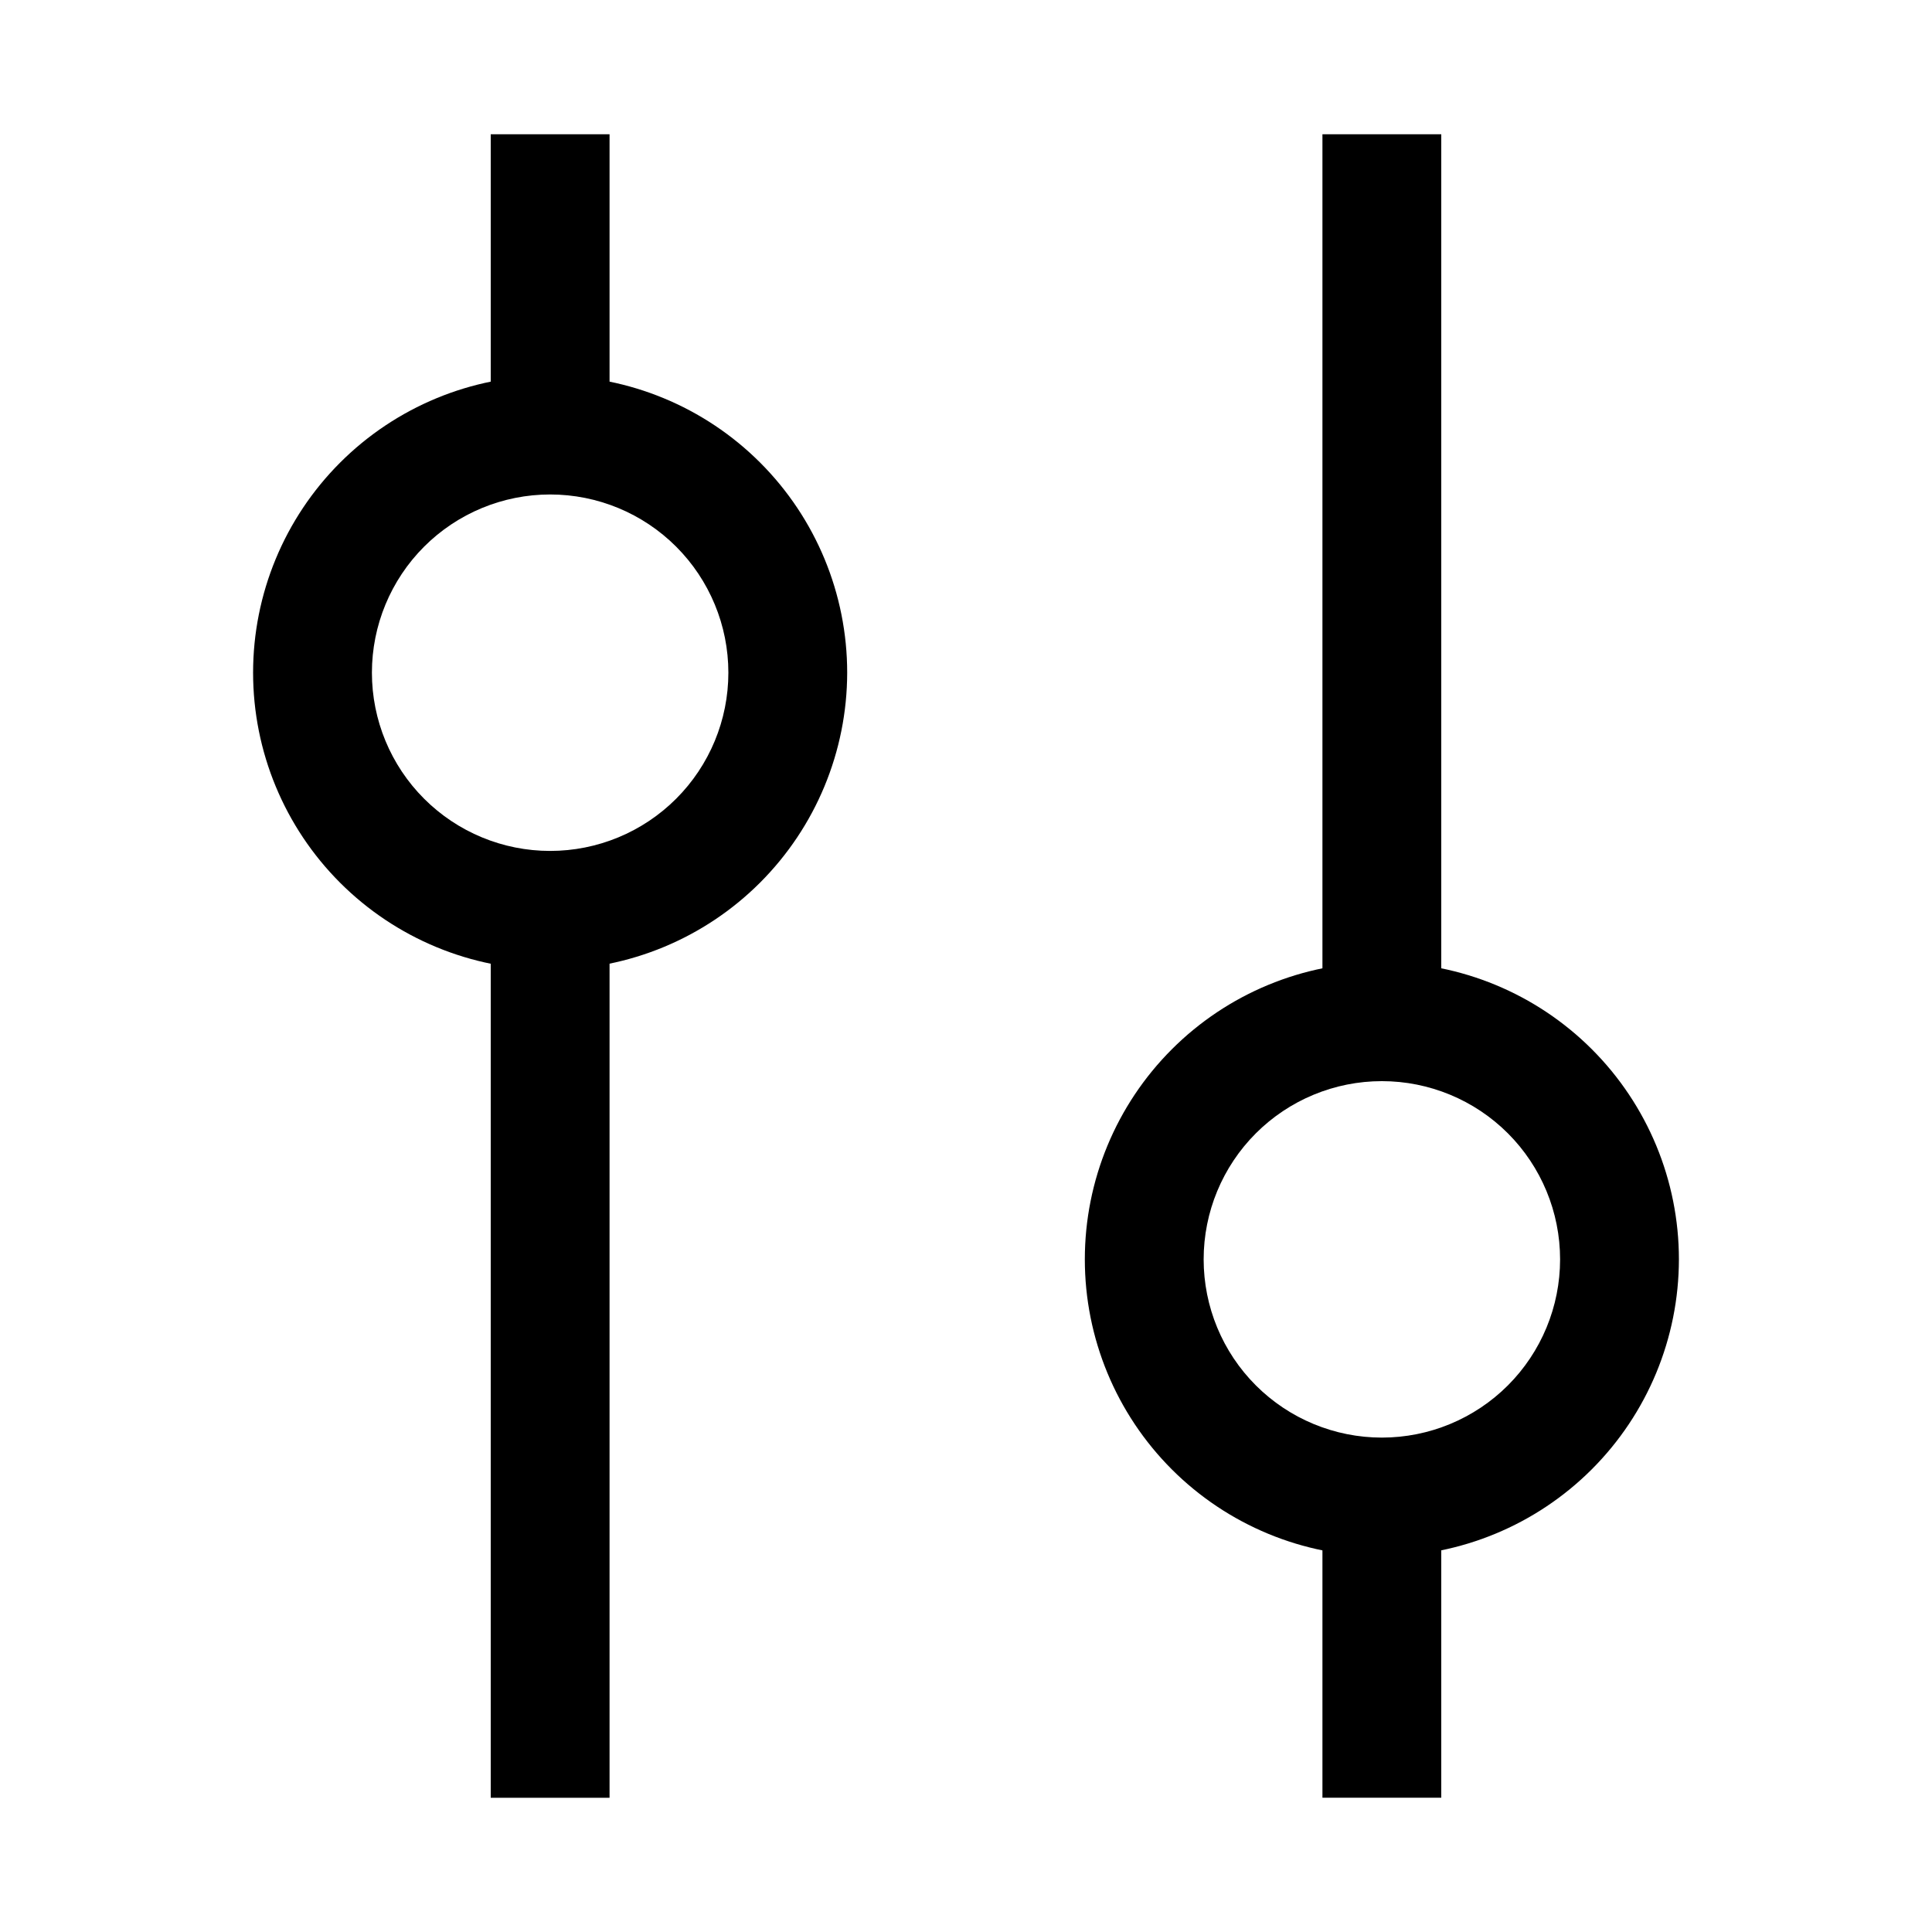
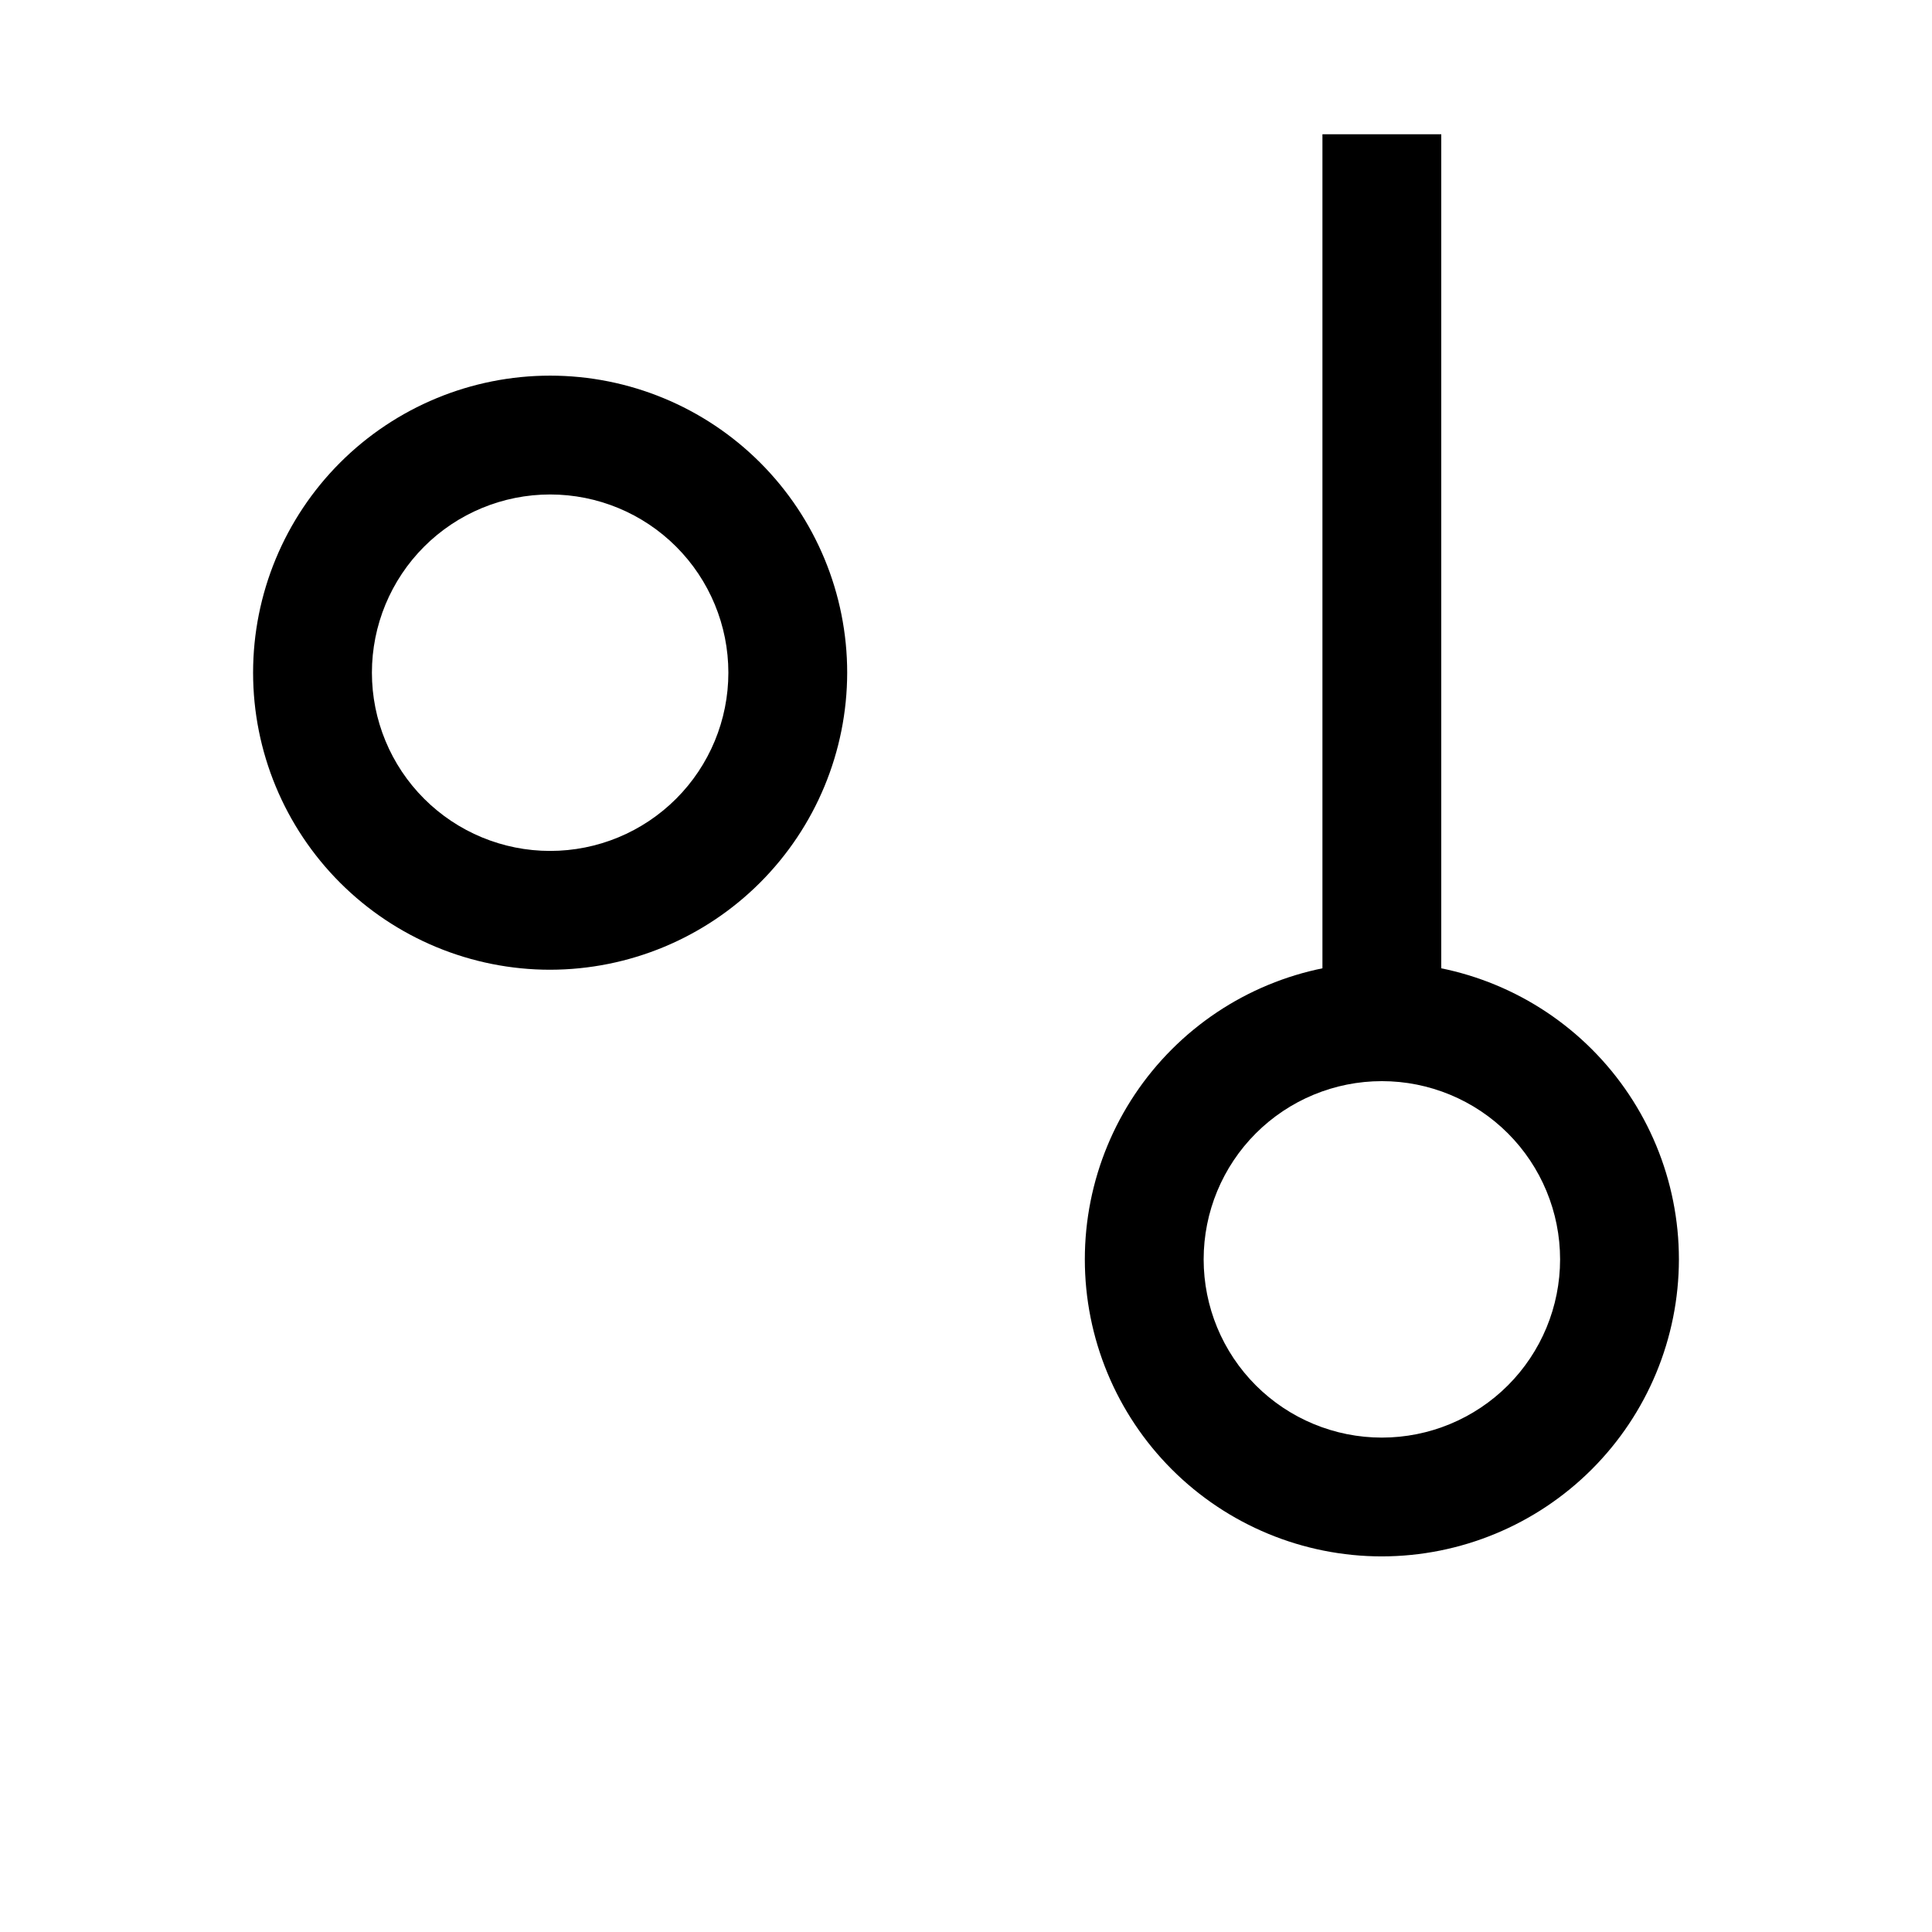
<svg xmlns="http://www.w3.org/2000/svg" fill="#000000" width="800px" height="800px" version="1.1" viewBox="144 144 512 512">
  <g>
    <path d="m289.79 400.99c-20.875 0-40.898-8.297-55.664-23.059-14.762-14.762-23.055-34.785-23.055-55.664 0-20.879 8.293-40.898 23.055-55.664 14.766-14.762 34.789-23.055 55.664-23.055 20.879 0 40.902 8.293 55.664 23.055 14.762 14.766 23.059 34.785 23.059 55.664-0.027 20.871-8.328 40.879-23.086 55.637-14.758 14.758-34.766 23.059-55.637 23.086zm0-125.95c-12.527 0-24.539 4.977-33.398 13.832-8.855 8.859-13.832 20.871-13.832 33.398 0 12.527 4.977 24.543 13.832 33.398 8.859 8.859 20.871 13.836 33.398 13.836 12.527 0 24.543-4.977 33.398-13.836 8.859-8.855 13.836-20.871 13.836-33.398 0-12.527-4.977-24.539-13.836-33.398-8.855-8.855-20.871-13.832-33.398-13.832z" />
-     <path d="m274.05 379.34h31.488v241.09h-31.488z" />
-     <path d="m274.05 179.58h31.488v80.324h-31.488z" />
    <path d="m510.21 556.46c-20.879 0-40.902-8.293-55.664-23.055s-23.055-34.785-23.055-55.664c0-20.879 8.293-40.898 23.055-55.664 14.762-14.762 34.785-23.055 55.664-23.055 20.879 0 40.902 8.293 55.664 23.055 14.762 14.766 23.055 34.785 23.055 55.664-0.023 20.871-8.324 40.879-23.082 55.637-14.758 14.758-34.766 23.059-55.637 23.082zm0-125.95v0.004c-12.527 0-24.539 4.977-33.398 13.832-8.859 8.859-13.832 20.871-13.832 33.398 0 12.527 4.973 24.539 13.832 33.398s20.871 13.836 33.398 13.836c12.527 0 24.539-4.977 33.398-13.836 8.855-8.859 13.832-20.871 13.832-33.398 0-12.527-4.977-24.539-13.832-33.398-8.859-8.855-20.871-13.832-33.398-13.832z" />
    <path d="m494.46 179.58h31.488v241.09h-31.488z" />
-     <path d="m494.46 540.09h31.488v80.324h-31.488z" />
  </g>
</svg>